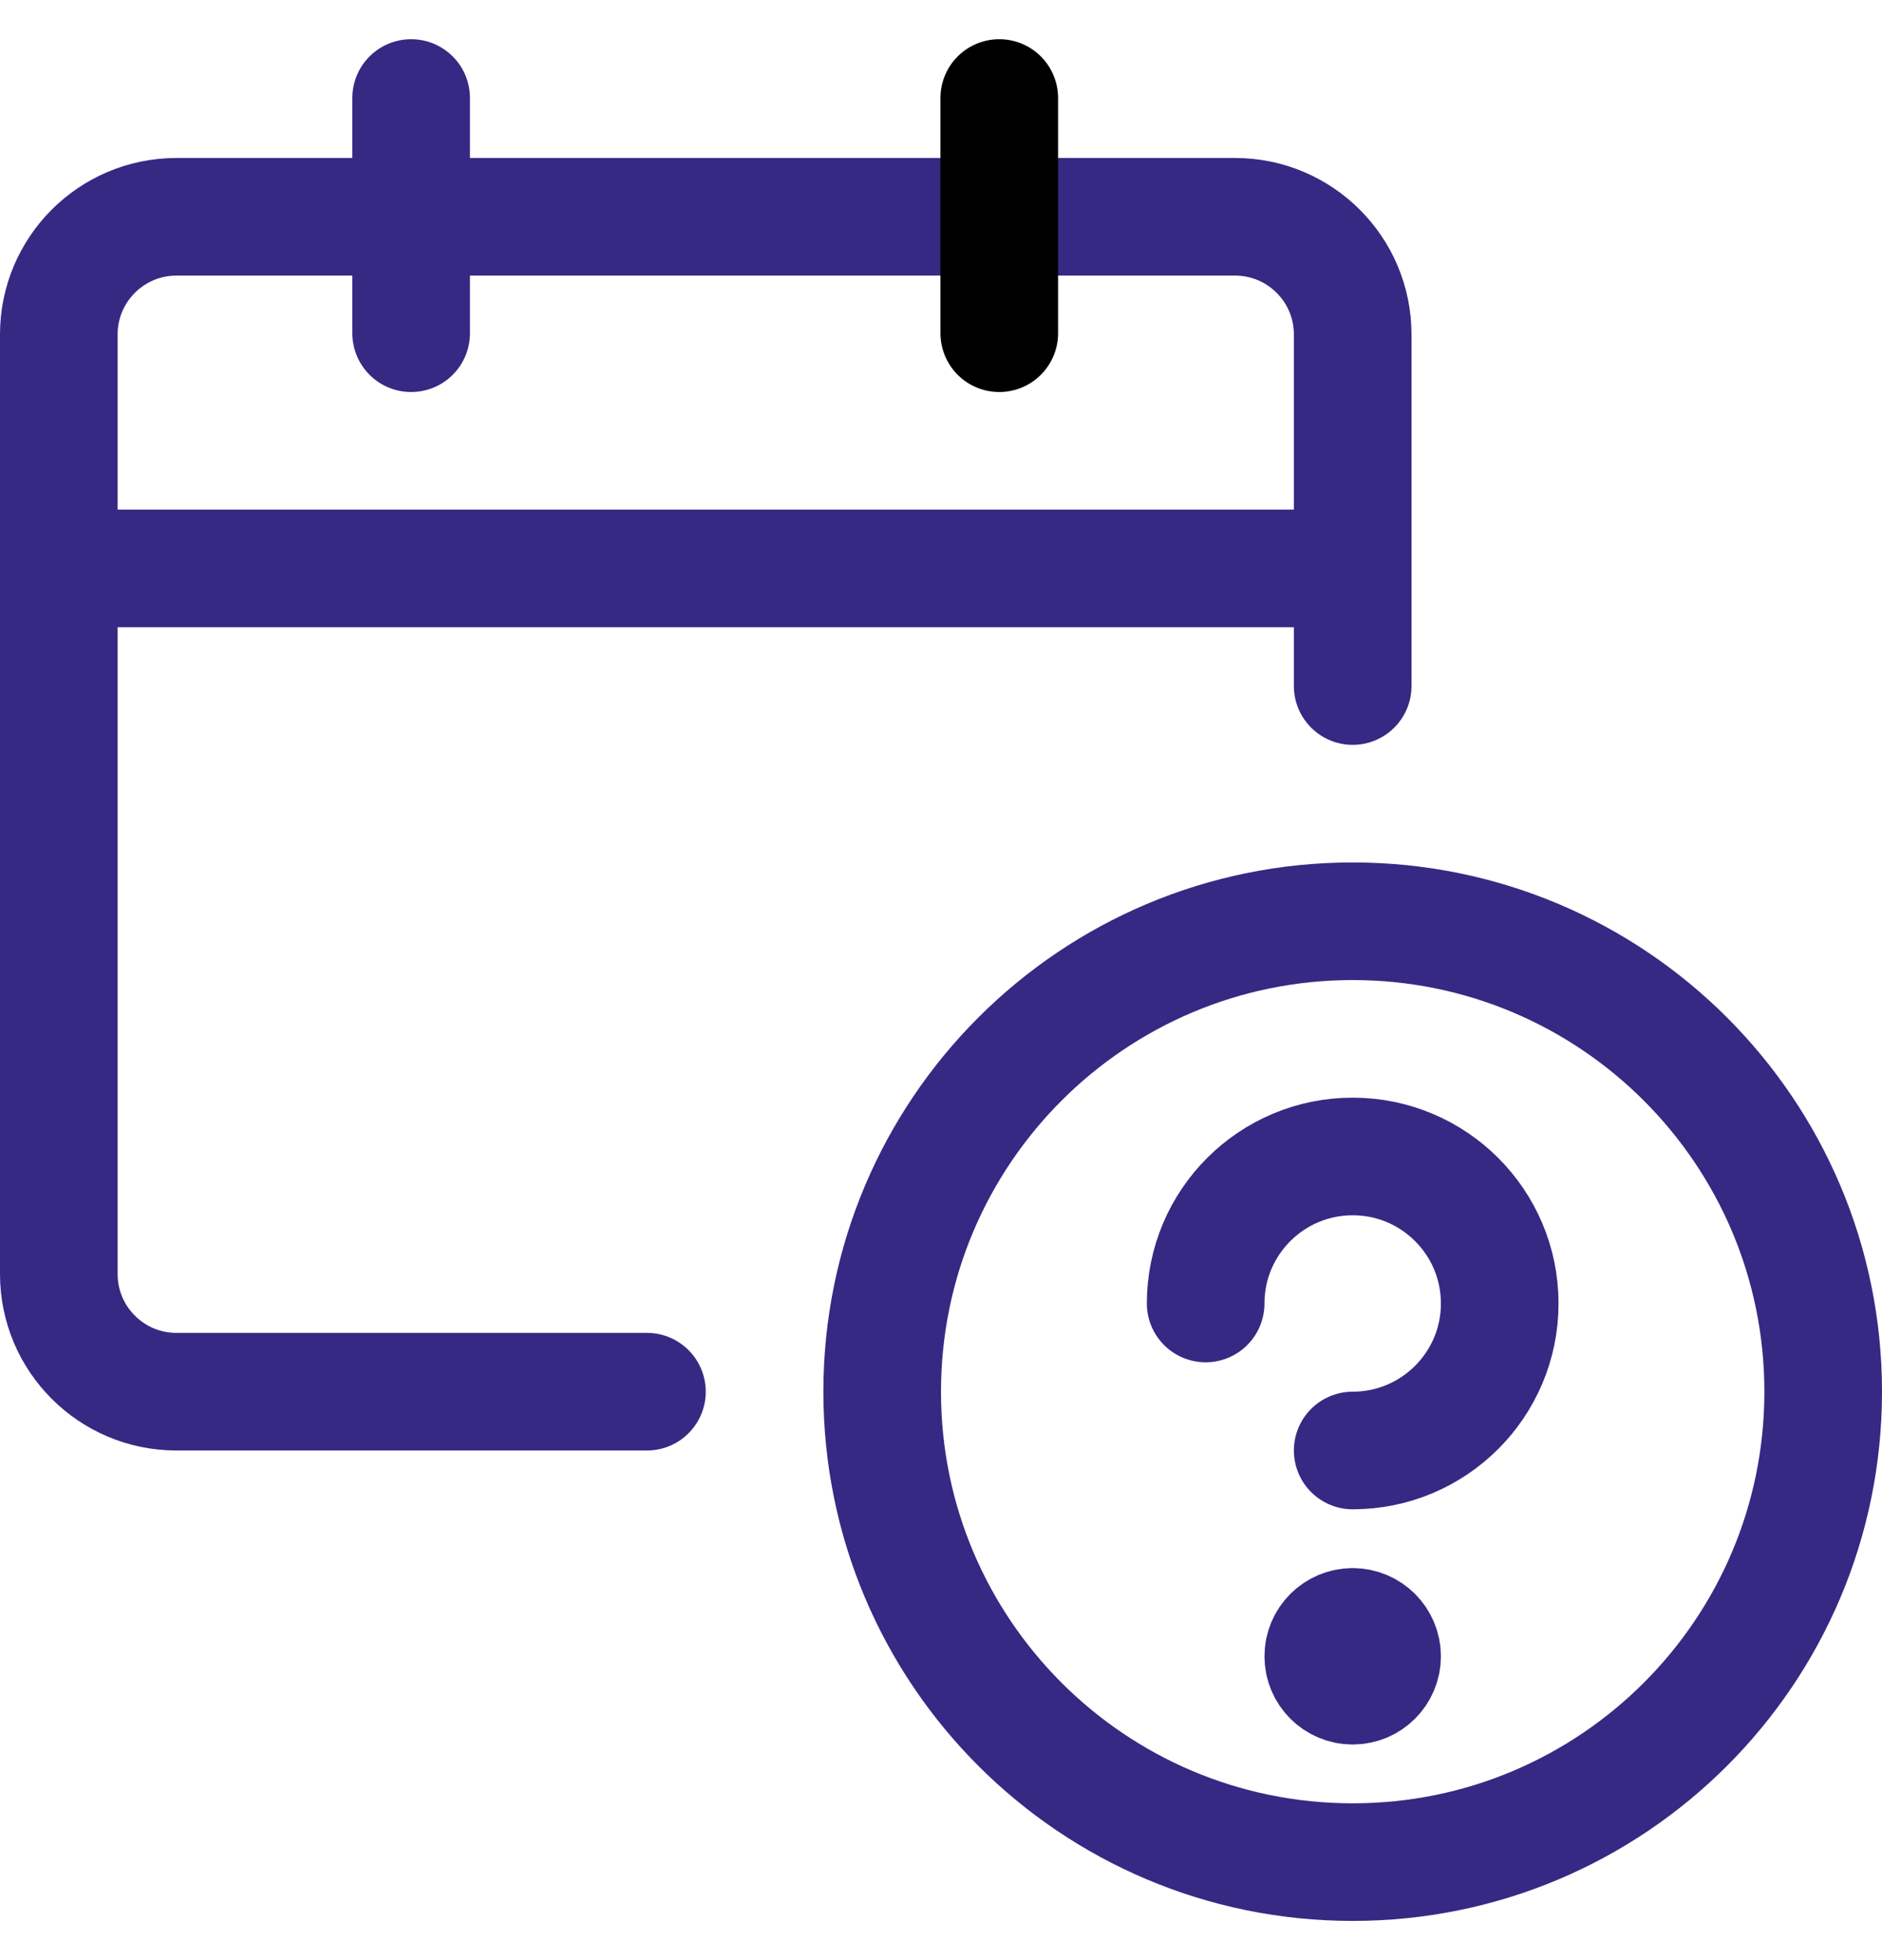
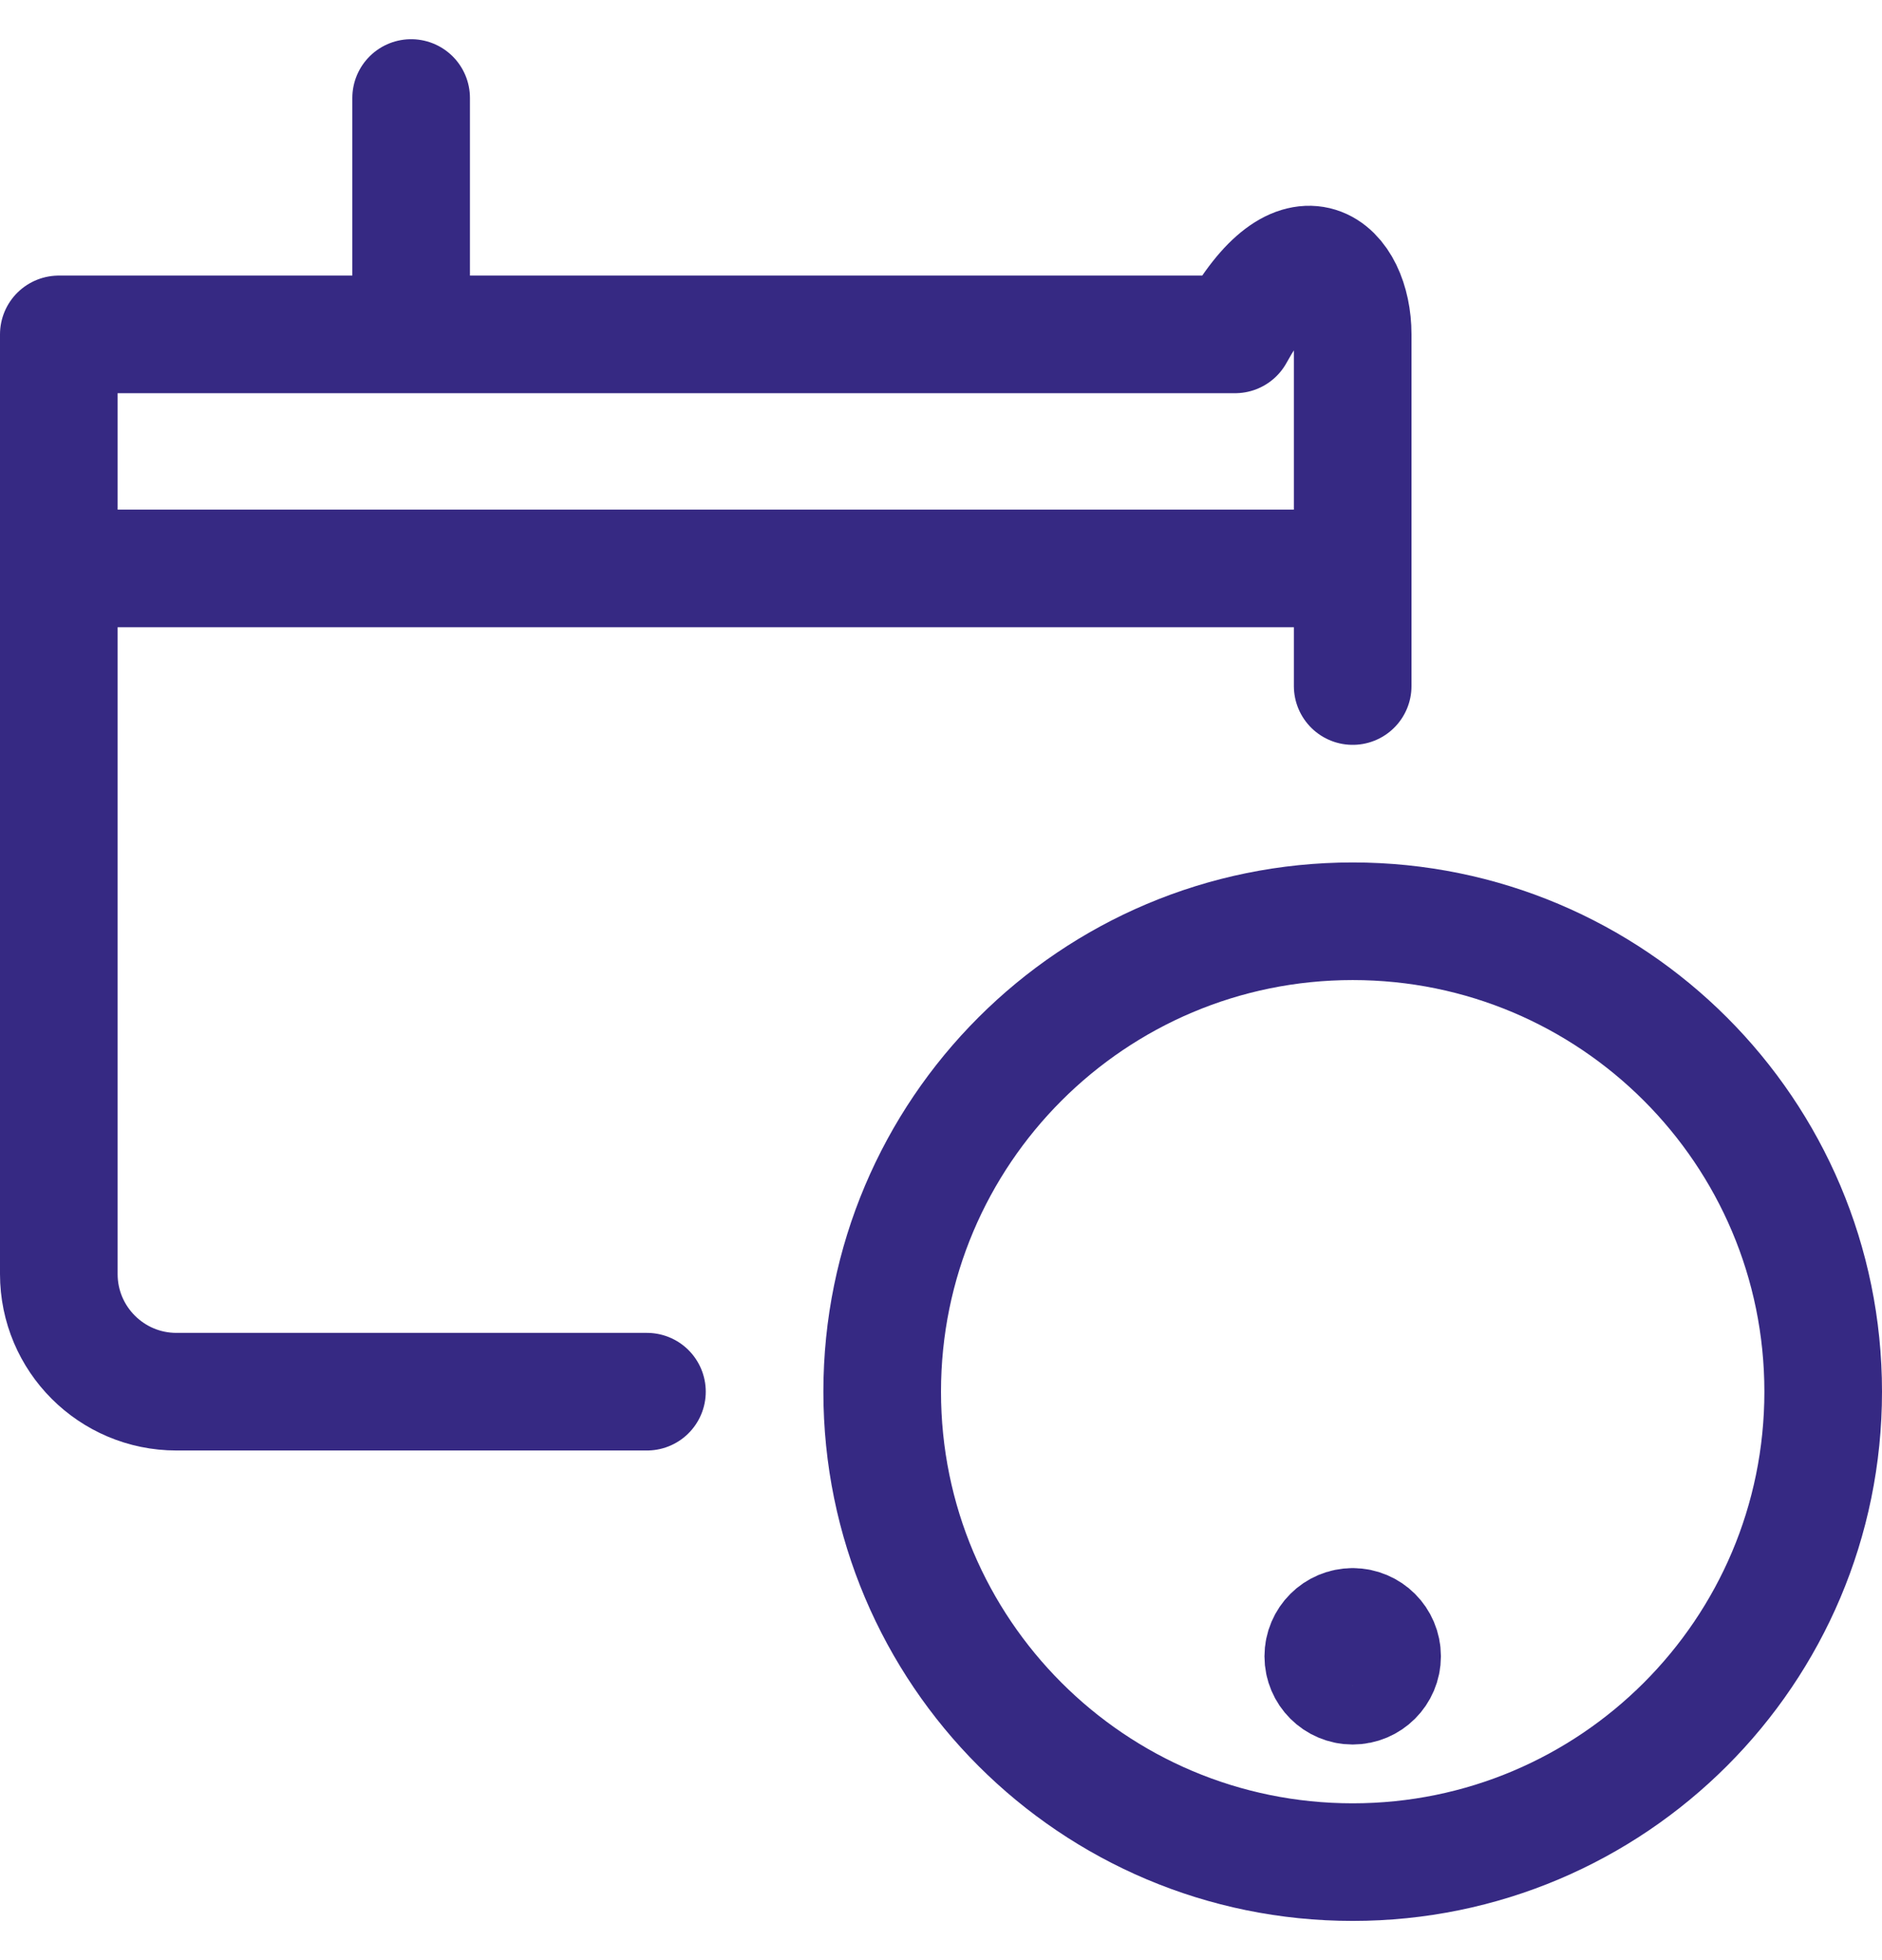
<svg xmlns="http://www.w3.org/2000/svg" width="24" height="25" viewBox="0 0 24 25" fill="none">
  <path fill-rule="evenodd" clip-rule="evenodd" d="M17.25 23.75C20.564 23.75 23.25 21.064 23.25 17.75C23.25 14.436 20.564 11.75 17.25 11.75C13.936 11.75 11.25 14.436 11.25 17.75C11.25 21.064 13.936 23.75 17.25 23.75Z" stroke="#362983" stroke-width="1.5" stroke-linecap="round" stroke-linejoin="round" />
-   <path d="M15.375 16.625C15.375 15.589 16.215 14.75 17.25 14.75C18.285 14.75 19.125 15.589 19.125 16.625C19.125 17.66 18.285 18.5 17.25 18.5" stroke="#362983" stroke-width="1.5" stroke-linecap="round" stroke-linejoin="round" />
  <path d="M17.25 20.75C17.043 20.75 16.875 20.918 16.875 21.125C16.875 21.332 17.043 21.5 17.25 21.5C17.457 21.5 17.625 21.332 17.625 21.125C17.625 20.918 17.457 20.75 17.25 20.75V20.75" stroke="#362983" stroke-width="1.5" stroke-linecap="round" stroke-linejoin="round" />
-   <path d="M8.25 17.75H2.25C1.422 17.75 0.75 17.078 0.75 16.25V4.265C0.75 3.437 1.422 2.765 2.25 2.765H15.75C16.578 2.765 17.25 3.437 17.25 4.265V8.75" stroke="#362983" stroke-width="1.5" stroke-linecap="round" stroke-linejoin="round" />
+   <path d="M8.25 17.75H2.25C1.422 17.75 0.75 17.078 0.75 16.25V4.265H15.75C16.578 2.765 17.25 3.437 17.25 4.265V8.75" stroke="#362983" stroke-width="1.5" stroke-linecap="round" stroke-linejoin="round" />
  <path d="M0.75 7.25H17.25" stroke="#362983" stroke-width="1.5" stroke-linejoin="round" />
  <path d="M5.243 4.25V1.25" stroke="#362983" stroke-width="1.5" stroke-linecap="round" stroke-linejoin="round" />
-   <path d="M12.743 4.25V1.25" stroke="black" stroke-width="1.5" stroke-linecap="round" stroke-linejoin="round" />
</svg>